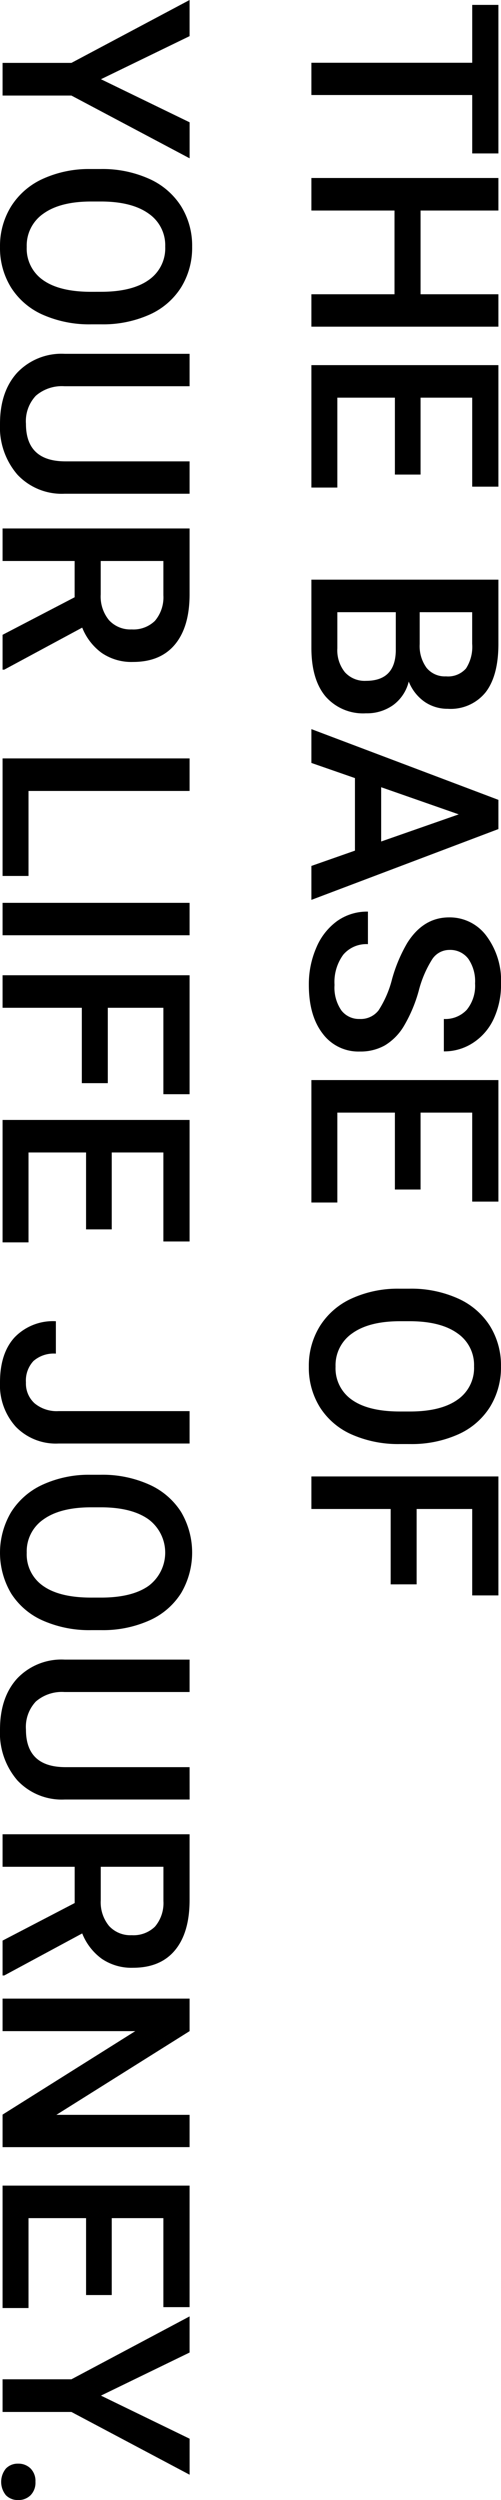
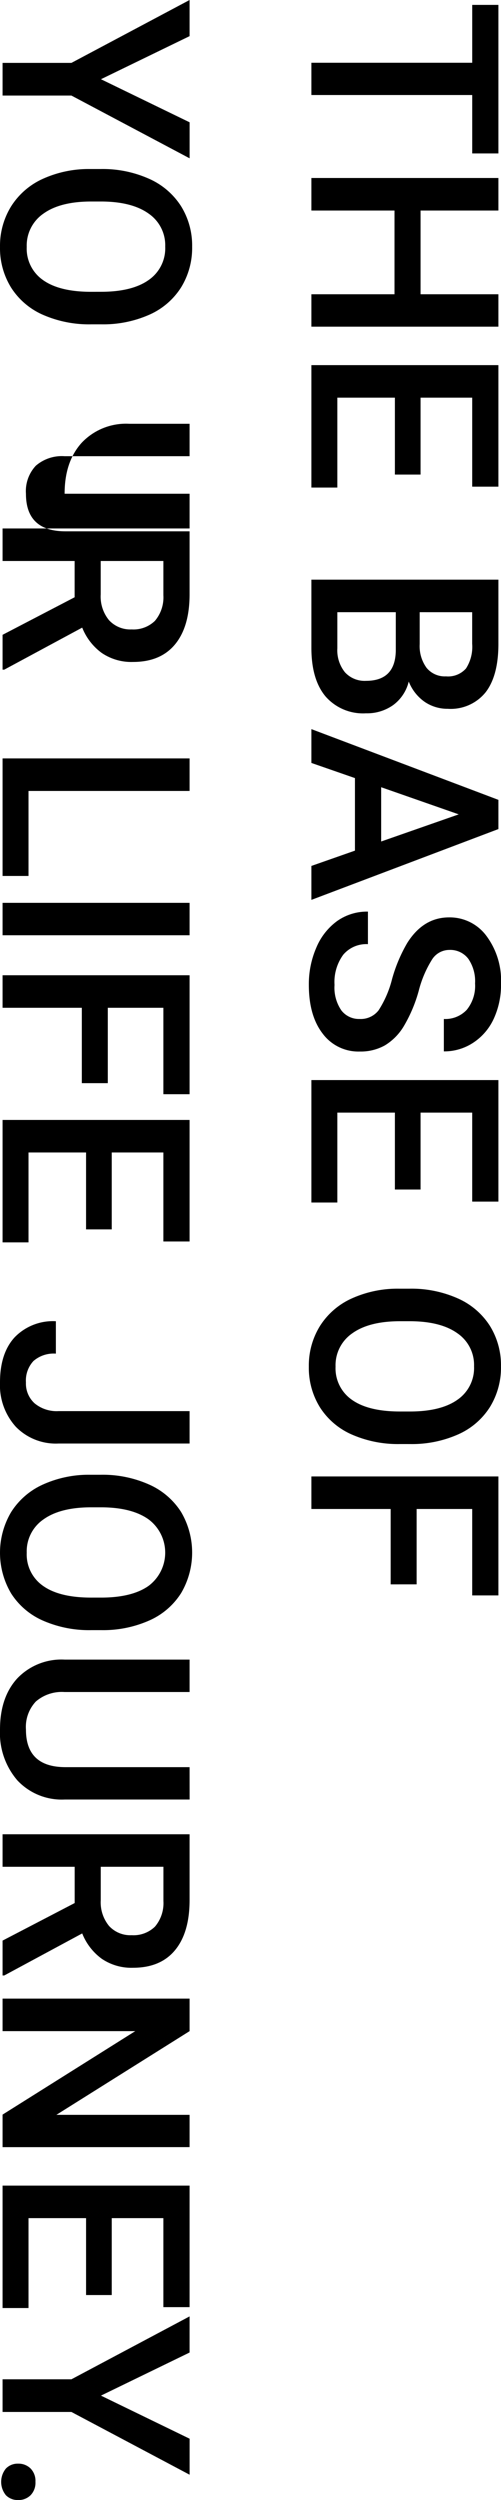
<svg xmlns="http://www.w3.org/2000/svg" width="87.602" height="436.618" viewBox="0 0 87.602 436.618">
-   <path d="M26.953-28.121h-10.2V0H11.118V-28.121H1.011V-32.7H26.953ZM57.208,0h-5.66V-14.532H36.926V0H31.243V-32.7h5.683v13.611H51.548V-32.7h5.66Zm25.83-14.6H69.606V-4.537h15.7V0H63.924V-32.7H85.149v4.582H69.606v9.029H83.038ZM101.389,0V-32.7H112.6q5.548,0,8.445,2.224a7.832,7.832,0,0,1,2.9,6.626,7.062,7.062,0,0,1-1.213,4.043,7.807,7.807,0,0,1-3.549,2.785,7.218,7.218,0,0,1,4.1,2.707,7.883,7.883,0,0,1,1.449,4.773,8.706,8.706,0,0,1-2.954,7.075Q118.818,0,113.315,0Zm5.683-14.757v10.22h6.312a6.108,6.108,0,0,0,4.178-1.325,4.651,4.651,0,0,0,1.5-3.684q0-5.1-5.211-5.211Zm0-4.178h5.57a6.442,6.442,0,0,0,4.144-1.2,4.117,4.117,0,0,0,1.494-3.4,4.174,4.174,0,0,0-1.381-3.5,6.975,6.975,0,0,0-4.3-1.078h-5.525Zm41.643,11.32H136.046L133.4,0h-5.907l12.354-32.7h5.1L157.316,0h-5.93ZM137.641-12.2h9.479L142.38-25.763Zm40.475,3.773a3.949,3.949,0,0,0-1.516-3.324,18.241,18.241,0,0,0-5.469-2.358,26.41,26.41,0,0,1-6.289-2.65q-4.47-2.808-4.47-7.322a7.969,7.969,0,0,1,3.223-6.514,13.045,13.045,0,0,1,8.367-2.561,14.132,14.132,0,0,1,6.087,1.258,9.991,9.991,0,0,1,4.2,3.583,9.189,9.189,0,0,1,1.527,5.155h-5.66a5.125,5.125,0,0,0-1.606-4.009,6.628,6.628,0,0,0-4.593-1.449,6.923,6.923,0,0,0-4.324,1.19,3.964,3.964,0,0,0-1.539,3.324,3.586,3.586,0,0,0,1.662,3,19.148,19.148,0,0,0,5.48,2.336,25.209,25.209,0,0,1,6.132,2.583,9.753,9.753,0,0,1,3.392,3.324A8.657,8.657,0,0,1,183.8-8.468a7.783,7.783,0,0,1-3.133,6.5q-3.133,2.415-8.5,2.415a15.976,15.976,0,0,1-6.525-1.314,10.961,10.961,0,0,1-4.627-3.627,9.04,9.04,0,0,1-1.651-5.391h5.683a5.289,5.289,0,0,0,1.842,4.313,8.066,8.066,0,0,0,5.278,1.527,7.008,7.008,0,0,0,4.458-1.2A3.877,3.877,0,0,0,178.115-8.423ZM207.9-14.6H194.467V-4.537h15.7V0H188.784V-32.7H210.01v4.582H194.467v9.029H207.9Zm44.45-.9a20.064,20.064,0,0,1-1.662,8.434,12.567,12.567,0,0,1-4.75,5.57A13.066,13.066,0,0,1,238.827.449a13.1,13.1,0,0,1-7.086-1.943,12.76,12.76,0,0,1-4.807-5.537,19.436,19.436,0,0,1-1.718-8.288V-17.16a19.892,19.892,0,0,1,1.7-8.445,12.746,12.746,0,0,1,4.784-5.6,13.025,13.025,0,0,1,7.086-1.943,13.14,13.14,0,0,1,7.086,1.92,12.584,12.584,0,0,1,4.773,5.525,19.85,19.85,0,0,1,1.707,8.389Zm-5.683-1.707q0-5.436-2.055-8.333a6.724,6.724,0,0,0-5.829-2.9,6.7,6.7,0,0,0-5.761,2.886q-2.078,2.886-2.123,8.165V-15.5q0,5.391,2.1,8.333a6.762,6.762,0,0,0,5.829,2.942A6.683,6.683,0,0,0,244.633-7.1q2.033-2.875,2.033-8.4Zm30.188,3.347H263.691V0h-5.683V-32.7h20.776v4.582H263.691V-18.4h13.162ZM13.993,36.795l7.524-15.5h6.289L16.846,41.961V54H11.141V41.961L.157,21.3H6.469ZM56.8,38.5a20.064,20.064,0,0,1-1.662,8.434,12.567,12.567,0,0,1-4.75,5.57,13.066,13.066,0,0,1-7.109,1.943A13.1,13.1,0,0,1,36.2,52.506a12.76,12.76,0,0,1-4.807-5.537,19.437,19.437,0,0,1-1.718-8.288V36.84a19.892,19.892,0,0,1,1.7-8.445,12.746,12.746,0,0,1,4.784-5.6,13.025,13.025,0,0,1,7.086-1.943,13.14,13.14,0,0,1,7.086,1.92A12.584,12.584,0,0,1,55.1,28.293,19.85,19.85,0,0,1,56.8,36.683Zm-5.683-1.707q0-5.436-2.055-8.333a6.724,6.724,0,0,0-5.829-2.9,6.7,6.7,0,0,0-5.761,2.886q-2.078,2.886-2.123,8.165V38.5q0,5.391,2.1,8.333a6.762,6.762,0,0,0,5.829,2.942A6.683,6.683,0,0,0,49.088,46.9q2.033-2.875,2.033-8.4ZM86.385,21.3V43.151a10.621,10.621,0,0,1-3.335,8.254,12.669,12.669,0,0,1-8.883,3.043q-5.615,0-8.917-3a10.672,10.672,0,0,1-3.3-8.322V21.3h5.66V43.174a6.949,6.949,0,0,0,1.662,5.009,6.484,6.484,0,0,0,4.9,1.729q6.559,0,6.559-6.918V21.3Zm18.081,20.1H98.132V54H92.449V21.3h11.5q5.66,0,8.737,2.538t3.077,7.345a9.193,9.193,0,0,1-1.583,5.492,10.074,10.074,0,0,1-4.414,3.4l7.345,13.634V54h-6.087Zm-6.334-4.56h5.84a6.5,6.5,0,0,0,4.492-1.449,5.052,5.052,0,0,0,1.617-3.964,5.378,5.378,0,0,0-1.494-4.065,6.345,6.345,0,0,0-4.458-1.482h-6Zm40.16,12.623h14.847V54H132.609V21.3h5.683ZM163.493,54h-5.66V21.3h5.66Zm25.83-13.858H176.161V54h-5.683V21.3h20.776v4.582H176.161V35.6h13.162Zm25.538-.741H201.43V49.463h15.7V54H195.747V21.3h21.226v4.582H201.43v9.029h13.432ZM246.6,21.3h5.66V44.229a9.758,9.758,0,0,1-2.931,7.457,10.821,10.821,0,0,1-7.738,2.763q-5.121,0-7.906-2.583a9.318,9.318,0,0,1-2.785-7.187h5.66A5.377,5.377,0,0,0,237.85,48.6a5.013,5.013,0,0,0,3.74,1.314,4.658,4.658,0,0,0,3.65-1.516,6.052,6.052,0,0,0,1.359-4.189ZM284.85,38.5a20.065,20.065,0,0,1-1.662,8.434,12.567,12.567,0,0,1-4.75,5.57,13.936,13.936,0,0,1-14.2,0,12.76,12.76,0,0,1-4.807-5.537,19.437,19.437,0,0,1-1.718-8.288V36.84a19.892,19.892,0,0,1,1.7-8.445,12.745,12.745,0,0,1,4.784-5.6,13.965,13.965,0,0,1,14.173-.022,12.584,12.584,0,0,1,4.773,5.525,19.85,19.85,0,0,1,1.707,8.389Zm-5.683-1.707q0-5.436-2.055-8.333a7.252,7.252,0,0,0-11.59-.011q-2.078,2.886-2.123,8.165V38.5q0,5.391,2.1,8.333a6.762,6.762,0,0,0,5.829,2.942,6.683,6.683,0,0,0,5.806-2.875q2.033-2.875,2.033-8.4Zm35.264-15.5V43.151a10.621,10.621,0,0,1-3.335,8.254,12.669,12.669,0,0,1-8.883,3.043q-5.615,0-8.917-3a10.672,10.672,0,0,1-3.3-8.322V21.3h5.66V43.174a6.949,6.949,0,0,0,1.662,5.009,6.484,6.484,0,0,0,4.9,1.729q6.559,0,6.559-6.918V21.3Zm18.081,20.1h-6.334V54H320.5V21.3H332q5.66,0,8.737,2.538t3.077,7.345a9.193,9.193,0,0,1-1.583,5.492,10.074,10.074,0,0,1-4.414,3.4l7.345,13.634V54H339.07Zm-6.334-4.56h5.84a6.5,6.5,0,0,0,4.492-1.449,5.052,5.052,0,0,0,1.617-3.964,5.378,5.378,0,0,0-1.494-4.065,6.345,6.345,0,0,0-4.458-1.482h-6ZM375.143,54H369.46L354.883,30.8V54H349.2V21.3h5.683L369.5,44.589V21.3h5.638Zm25.83-14.6H387.541V49.463h15.7V54H381.858V21.3h21.226v4.582H387.541v9.029h13.432Zm17.564-2.605,7.524-15.5h6.289L421.39,41.961V54h-5.705V41.961L404.7,21.3h6.312ZM433.586,48.25a3.118,3.118,0,0,1,2.358.865,3,3,0,0,1,.831,2.167,2.9,2.9,0,0,1-.831,2.123,3.679,3.679,0,0,1-4.672.011,2.848,2.848,0,0,1-.854-2.134,3,3,0,0,1,.831-2.167A3.087,3.087,0,0,1,433.586,48.25Z" transform="translate(54.449 -0.157) rotate(90)" style="mix-blend-mode:multiply;isolation:isolate" />
+   <path d="M26.953-28.121h-10.2V0H11.118V-28.121H1.011V-32.7H26.953ZM57.208,0h-5.66V-14.532H36.926V0H31.243V-32.7h5.683v13.611H51.548V-32.7h5.66Zm25.83-14.6H69.606V-4.537h15.7V0H63.924V-32.7H85.149v4.582H69.606v9.029H83.038ZM101.389,0V-32.7H112.6q5.548,0,8.445,2.224a7.832,7.832,0,0,1,2.9,6.626,7.062,7.062,0,0,1-1.213,4.043,7.807,7.807,0,0,1-3.549,2.785,7.218,7.218,0,0,1,4.1,2.707,7.883,7.883,0,0,1,1.449,4.773,8.706,8.706,0,0,1-2.954,7.075Q118.818,0,113.315,0Zm5.683-14.757v10.22h6.312a6.108,6.108,0,0,0,4.178-1.325,4.651,4.651,0,0,0,1.5-3.684q0-5.1-5.211-5.211Zm0-4.178h5.57a6.442,6.442,0,0,0,4.144-1.2,4.117,4.117,0,0,0,1.494-3.4,4.174,4.174,0,0,0-1.381-3.5,6.975,6.975,0,0,0-4.3-1.078h-5.525Zm41.643,11.32H136.046L133.4,0h-5.907l12.354-32.7h5.1L157.316,0h-5.93ZM137.641-12.2h9.479L142.38-25.763Zm40.475,3.773a3.949,3.949,0,0,0-1.516-3.324,18.241,18.241,0,0,0-5.469-2.358,26.41,26.41,0,0,1-6.289-2.65q-4.47-2.808-4.47-7.322a7.969,7.969,0,0,1,3.223-6.514,13.045,13.045,0,0,1,8.367-2.561,14.132,14.132,0,0,1,6.087,1.258,9.991,9.991,0,0,1,4.2,3.583,9.189,9.189,0,0,1,1.527,5.155h-5.66a5.125,5.125,0,0,0-1.606-4.009,6.628,6.628,0,0,0-4.593-1.449,6.923,6.923,0,0,0-4.324,1.19,3.964,3.964,0,0,0-1.539,3.324,3.586,3.586,0,0,0,1.662,3,19.148,19.148,0,0,0,5.48,2.336,25.209,25.209,0,0,1,6.132,2.583,9.753,9.753,0,0,1,3.392,3.324A8.657,8.657,0,0,1,183.8-8.468a7.783,7.783,0,0,1-3.133,6.5q-3.133,2.415-8.5,2.415a15.976,15.976,0,0,1-6.525-1.314,10.961,10.961,0,0,1-4.627-3.627,9.04,9.04,0,0,1-1.651-5.391h5.683a5.289,5.289,0,0,0,1.842,4.313,8.066,8.066,0,0,0,5.278,1.527,7.008,7.008,0,0,0,4.458-1.2A3.877,3.877,0,0,0,178.115-8.423ZM207.9-14.6H194.467V-4.537h15.7V0H188.784V-32.7H210.01v4.582H194.467v9.029H207.9Zm44.45-.9a20.064,20.064,0,0,1-1.662,8.434,12.567,12.567,0,0,1-4.75,5.57A13.066,13.066,0,0,1,238.827.449a13.1,13.1,0,0,1-7.086-1.943,12.76,12.76,0,0,1-4.807-5.537,19.436,19.436,0,0,1-1.718-8.288V-17.16a19.892,19.892,0,0,1,1.7-8.445,12.746,12.746,0,0,1,4.784-5.6,13.025,13.025,0,0,1,7.086-1.943,13.14,13.14,0,0,1,7.086,1.92,12.584,12.584,0,0,1,4.773,5.525,19.85,19.85,0,0,1,1.707,8.389Zm-5.683-1.707q0-5.436-2.055-8.333a6.724,6.724,0,0,0-5.829-2.9,6.7,6.7,0,0,0-5.761,2.886q-2.078,2.886-2.123,8.165V-15.5q0,5.391,2.1,8.333a6.762,6.762,0,0,0,5.829,2.942A6.683,6.683,0,0,0,244.633-7.1q2.033-2.875,2.033-8.4Zm30.188,3.347H263.691V0h-5.683V-32.7h20.776v4.582H263.691V-18.4h13.162ZM13.993,36.795l7.524-15.5h6.289L16.846,41.961V54H11.141V41.961L.157,21.3H6.469ZM56.8,38.5a20.064,20.064,0,0,1-1.662,8.434,12.567,12.567,0,0,1-4.75,5.57,13.066,13.066,0,0,1-7.109,1.943A13.1,13.1,0,0,1,36.2,52.506a12.76,12.76,0,0,1-4.807-5.537,19.437,19.437,0,0,1-1.718-8.288V36.84a19.892,19.892,0,0,1,1.7-8.445,12.746,12.746,0,0,1,4.784-5.6,13.025,13.025,0,0,1,7.086-1.943,13.14,13.14,0,0,1,7.086,1.92A12.584,12.584,0,0,1,55.1,28.293,19.85,19.85,0,0,1,56.8,36.683Zm-5.683-1.707q0-5.436-2.055-8.333a6.724,6.724,0,0,0-5.829-2.9,6.7,6.7,0,0,0-5.761,2.886q-2.078,2.886-2.123,8.165V38.5q0,5.391,2.1,8.333a6.762,6.762,0,0,0,5.829,2.942A6.683,6.683,0,0,0,49.088,46.9q2.033-2.875,2.033-8.4ZM86.385,21.3V43.151q-5.615,0-8.917-3a10.672,10.672,0,0,1-3.3-8.322V21.3h5.66V43.174a6.949,6.949,0,0,0,1.662,5.009,6.484,6.484,0,0,0,4.9,1.729q6.559,0,6.559-6.918V21.3Zm18.081,20.1H98.132V54H92.449V21.3h11.5q5.66,0,8.737,2.538t3.077,7.345a9.193,9.193,0,0,1-1.583,5.492,10.074,10.074,0,0,1-4.414,3.4l7.345,13.634V54h-6.087Zm-6.334-4.56h5.84a6.5,6.5,0,0,0,4.492-1.449,5.052,5.052,0,0,0,1.617-3.964,5.378,5.378,0,0,0-1.494-4.065,6.345,6.345,0,0,0-4.458-1.482h-6Zm40.16,12.623h14.847V54H132.609V21.3h5.683ZM163.493,54h-5.66V21.3h5.66Zm25.83-13.858H176.161V54h-5.683V21.3h20.776v4.582H176.161V35.6h13.162Zm25.538-.741H201.43V49.463h15.7V54H195.747V21.3h21.226v4.582H201.43v9.029h13.432ZM246.6,21.3h5.66V44.229a9.758,9.758,0,0,1-2.931,7.457,10.821,10.821,0,0,1-7.738,2.763q-5.121,0-7.906-2.583a9.318,9.318,0,0,1-2.785-7.187h5.66A5.377,5.377,0,0,0,237.85,48.6a5.013,5.013,0,0,0,3.74,1.314,4.658,4.658,0,0,0,3.65-1.516,6.052,6.052,0,0,0,1.359-4.189ZM284.85,38.5a20.065,20.065,0,0,1-1.662,8.434,12.567,12.567,0,0,1-4.75,5.57,13.936,13.936,0,0,1-14.2,0,12.76,12.76,0,0,1-4.807-5.537,19.437,19.437,0,0,1-1.718-8.288V36.84a19.892,19.892,0,0,1,1.7-8.445,12.745,12.745,0,0,1,4.784-5.6,13.965,13.965,0,0,1,14.173-.022,12.584,12.584,0,0,1,4.773,5.525,19.85,19.85,0,0,1,1.707,8.389Zm-5.683-1.707q0-5.436-2.055-8.333a7.252,7.252,0,0,0-11.59-.011q-2.078,2.886-2.123,8.165V38.5q0,5.391,2.1,8.333a6.762,6.762,0,0,0,5.829,2.942,6.683,6.683,0,0,0,5.806-2.875q2.033-2.875,2.033-8.4Zm35.264-15.5V43.151a10.621,10.621,0,0,1-3.335,8.254,12.669,12.669,0,0,1-8.883,3.043q-5.615,0-8.917-3a10.672,10.672,0,0,1-3.3-8.322V21.3h5.66V43.174a6.949,6.949,0,0,0,1.662,5.009,6.484,6.484,0,0,0,4.9,1.729q6.559,0,6.559-6.918V21.3Zm18.081,20.1h-6.334V54H320.5V21.3H332q5.66,0,8.737,2.538t3.077,7.345a9.193,9.193,0,0,1-1.583,5.492,10.074,10.074,0,0,1-4.414,3.4l7.345,13.634V54H339.07Zm-6.334-4.56h5.84a6.5,6.5,0,0,0,4.492-1.449,5.052,5.052,0,0,0,1.617-3.964,5.378,5.378,0,0,0-1.494-4.065,6.345,6.345,0,0,0-4.458-1.482h-6ZM375.143,54H369.46L354.883,30.8V54H349.2V21.3h5.683L369.5,44.589V21.3h5.638Zm25.83-14.6H387.541V49.463h15.7V54H381.858V21.3h21.226v4.582H387.541v9.029h13.432Zm17.564-2.605,7.524-15.5h6.289L421.39,41.961V54h-5.705V41.961L404.7,21.3h6.312ZM433.586,48.25a3.118,3.118,0,0,1,2.358.865,3,3,0,0,1,.831,2.167,2.9,2.9,0,0,1-.831,2.123,3.679,3.679,0,0,1-4.672.011,2.848,2.848,0,0,1-.854-2.134,3,3,0,0,1,.831-2.167A3.087,3.087,0,0,1,433.586,48.25Z" transform="translate(54.449 -0.157) rotate(90)" style="mix-blend-mode:multiply;isolation:isolate" />
</svg>